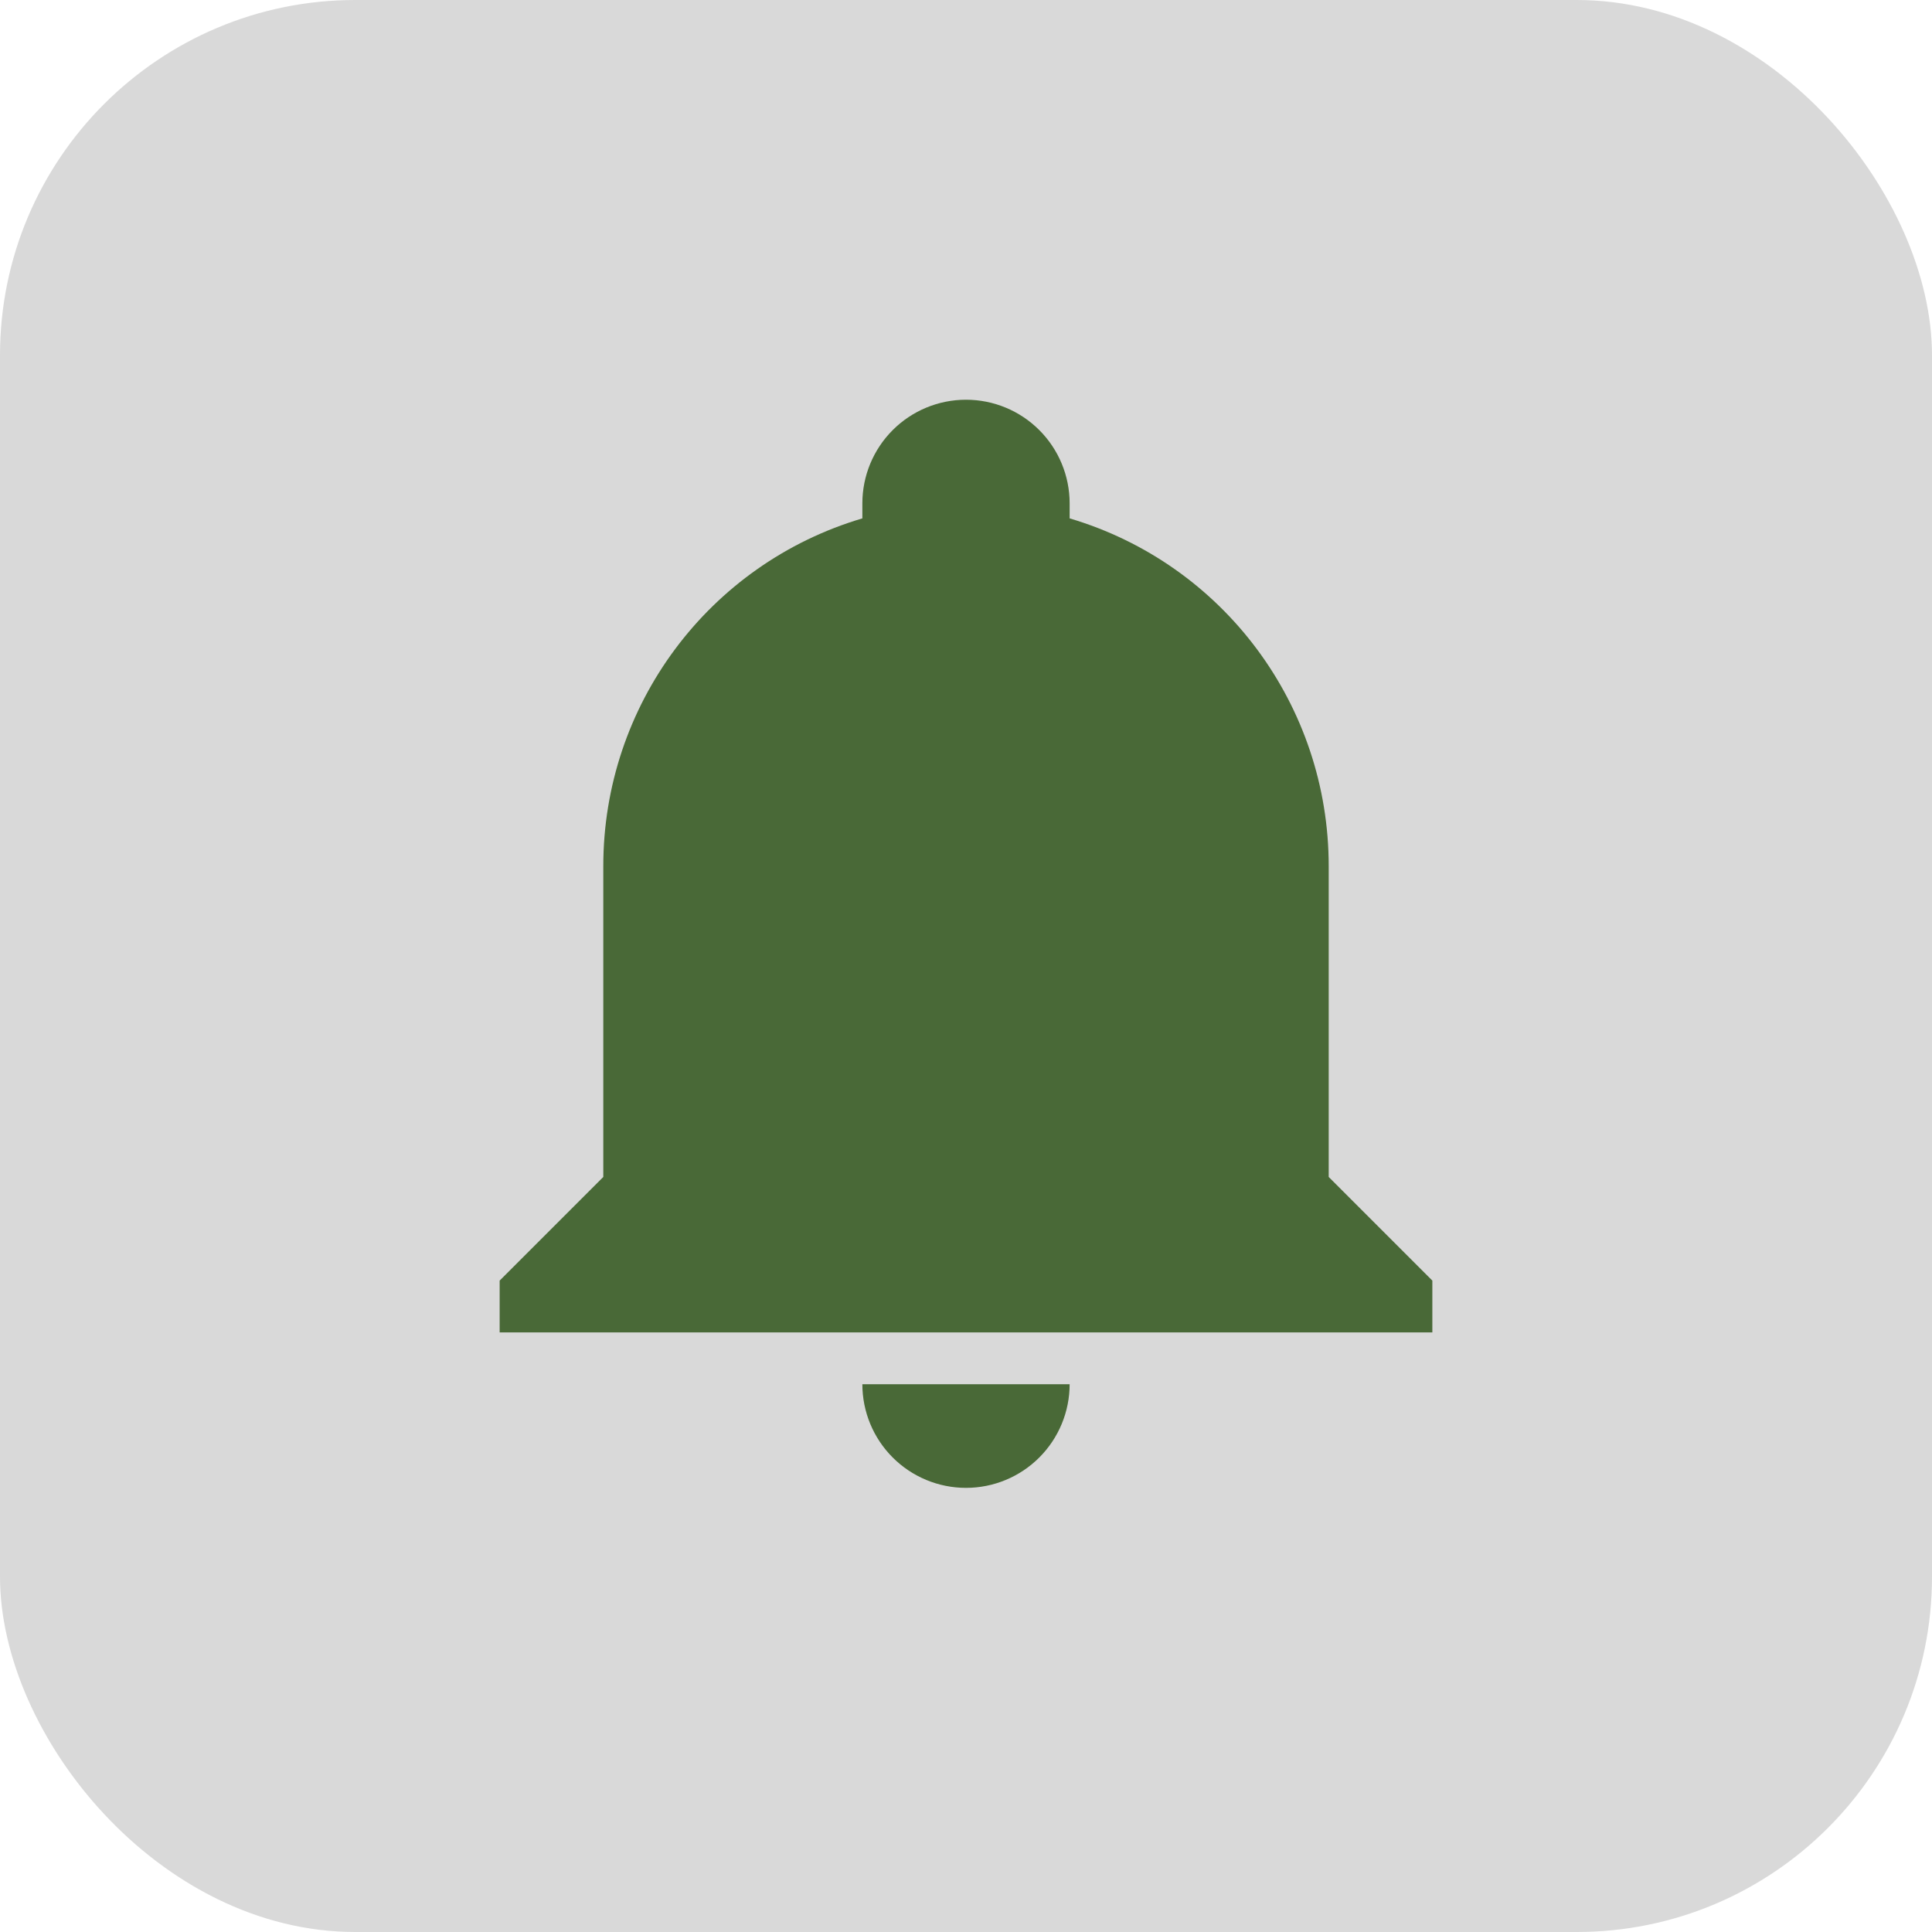
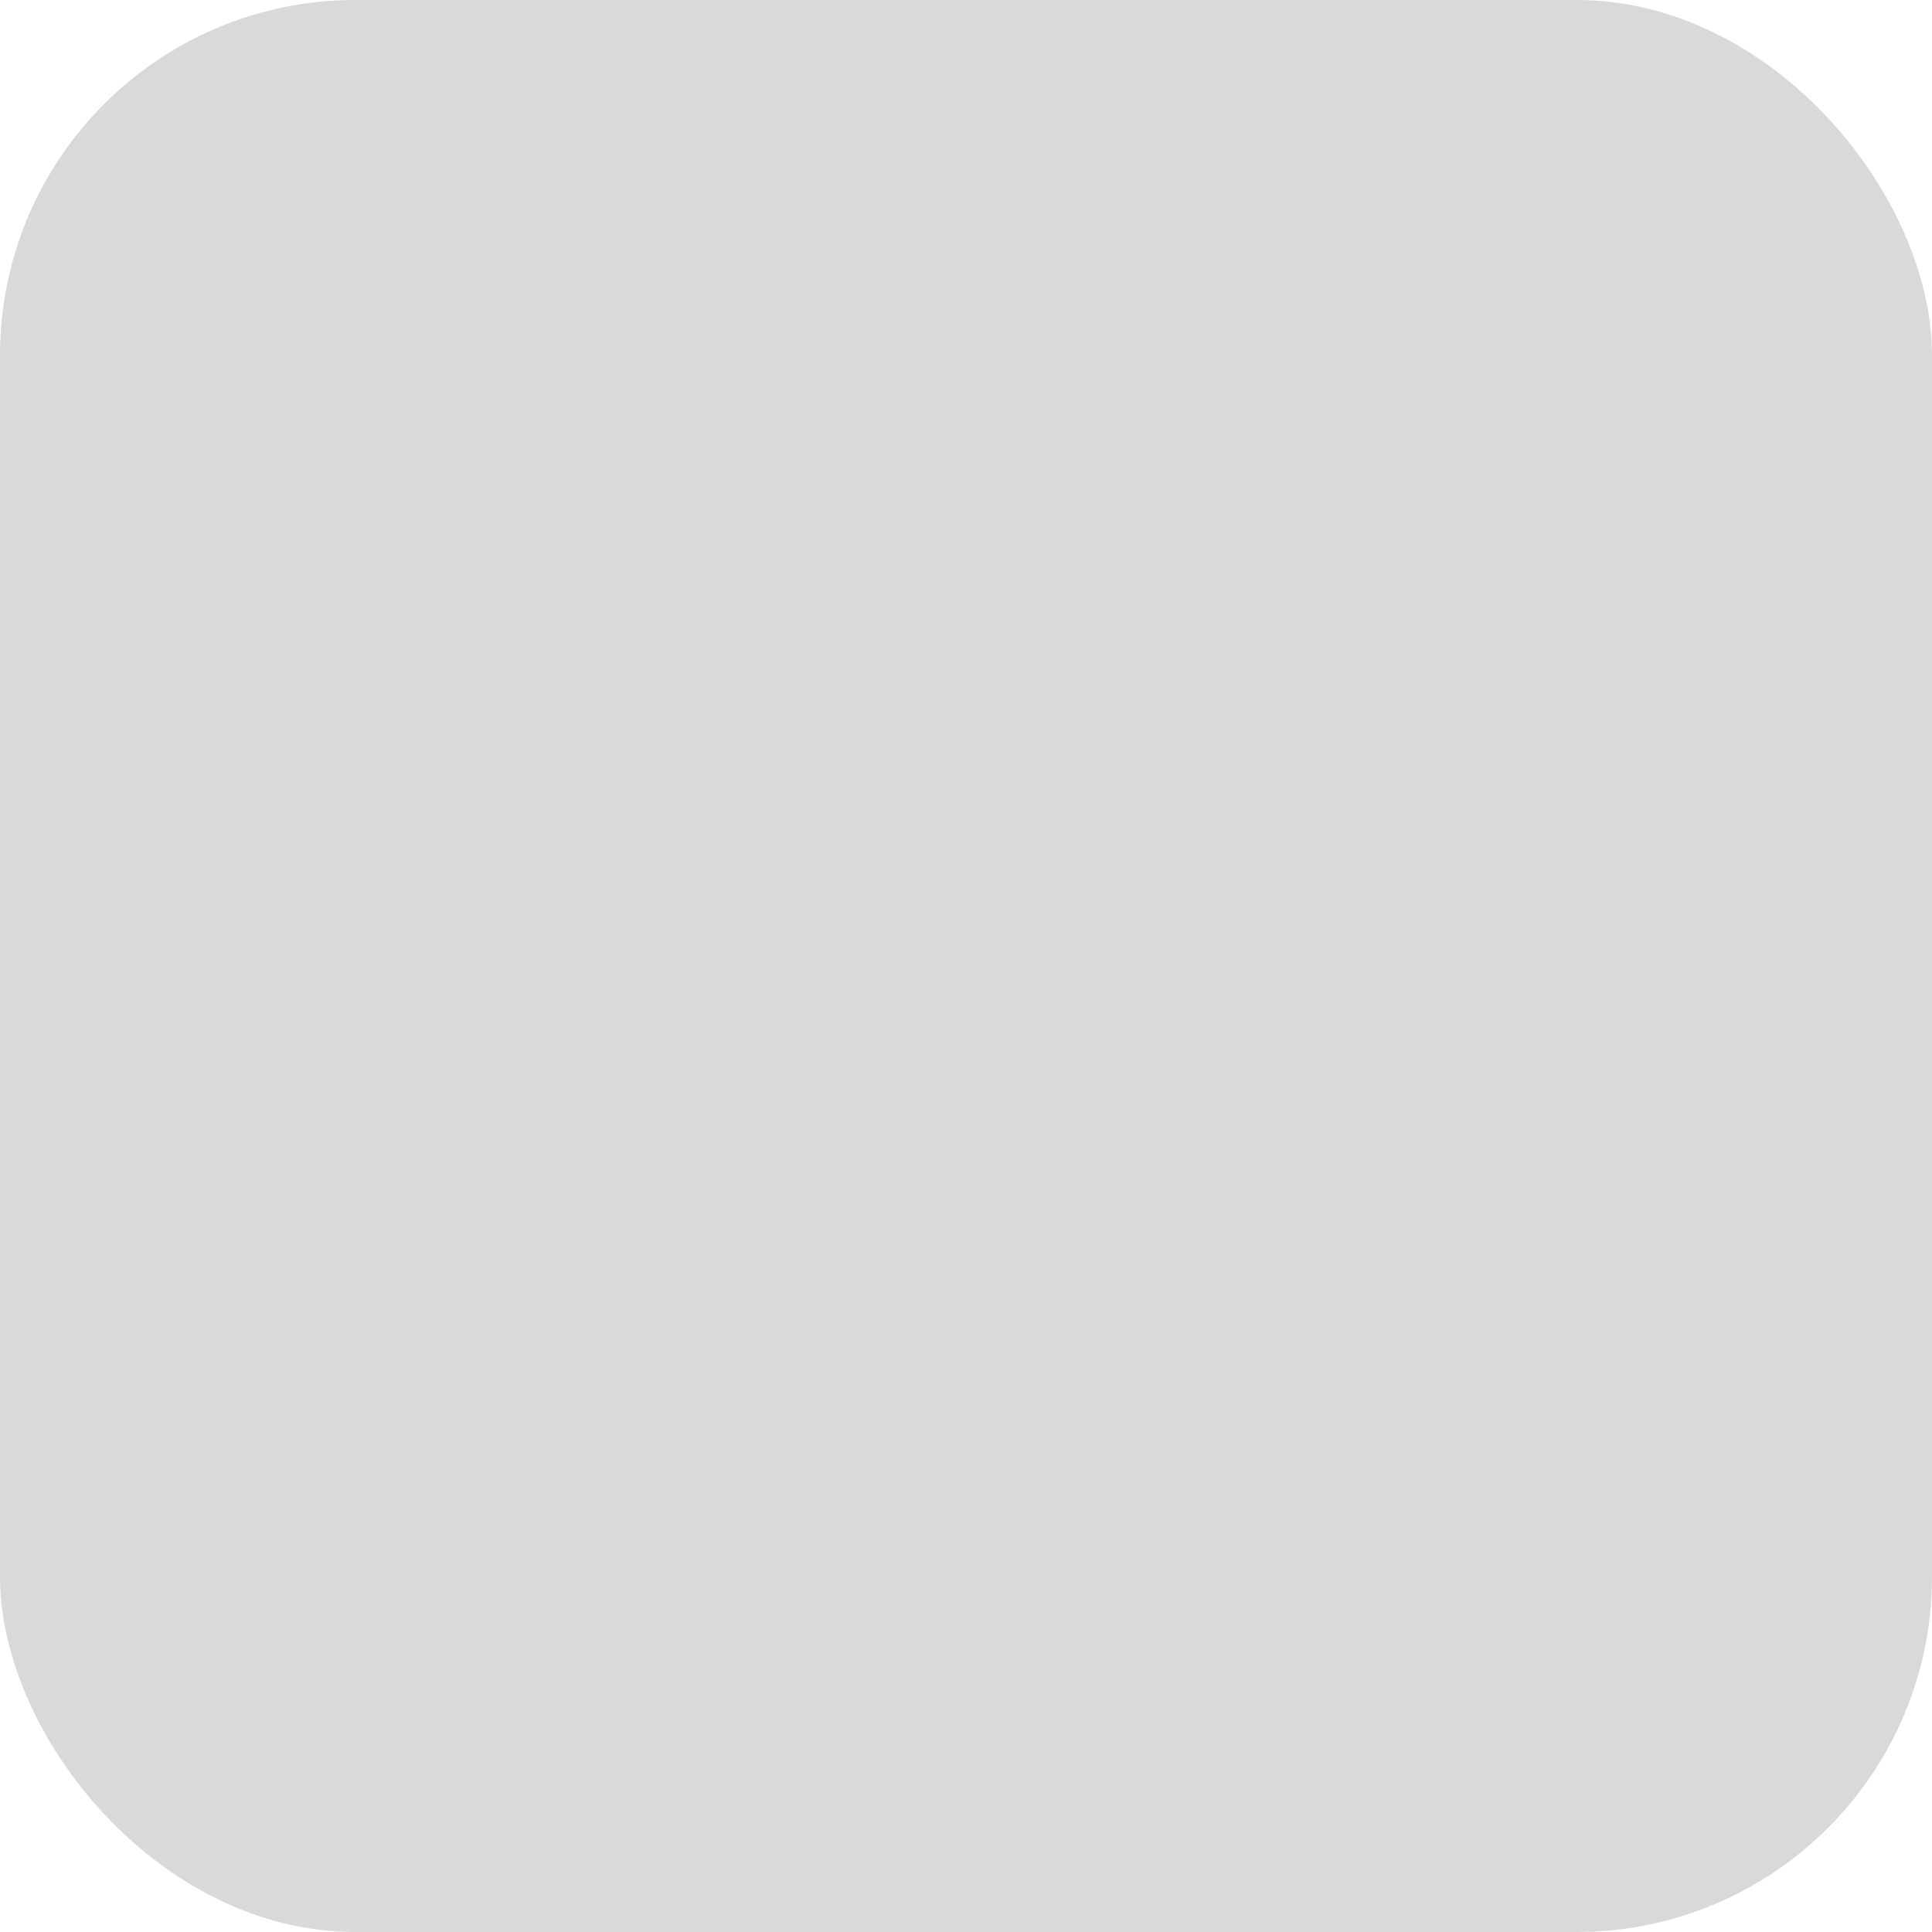
<svg xmlns="http://www.w3.org/2000/svg" width="87" height="87" viewBox="0 0 87 87" fill="none">
  <rect width="87" height="87" rx="16" fill="#D9D9D9" />
-   <path d="M64.5 57.667V60H22.5V57.667L27.167 53V39C27.167 31.767 31.903 25.397 38.833 23.343V22.667C38.833 21.429 39.325 20.242 40.2 19.367C41.075 18.492 42.262 18 43.5 18C44.738 18 45.925 18.492 46.8 19.367C47.675 20.242 48.167 21.429 48.167 22.667V23.343C55.097 25.397 59.833 31.767 59.833 39V53L64.5 57.667ZM48.167 62.333C48.167 63.571 47.675 64.758 46.8 65.633C45.925 66.508 44.738 67 43.5 67C42.262 67 41.075 66.508 40.2 65.633C39.325 64.758 38.833 63.571 38.833 62.333" fill="#496937" />
</svg>